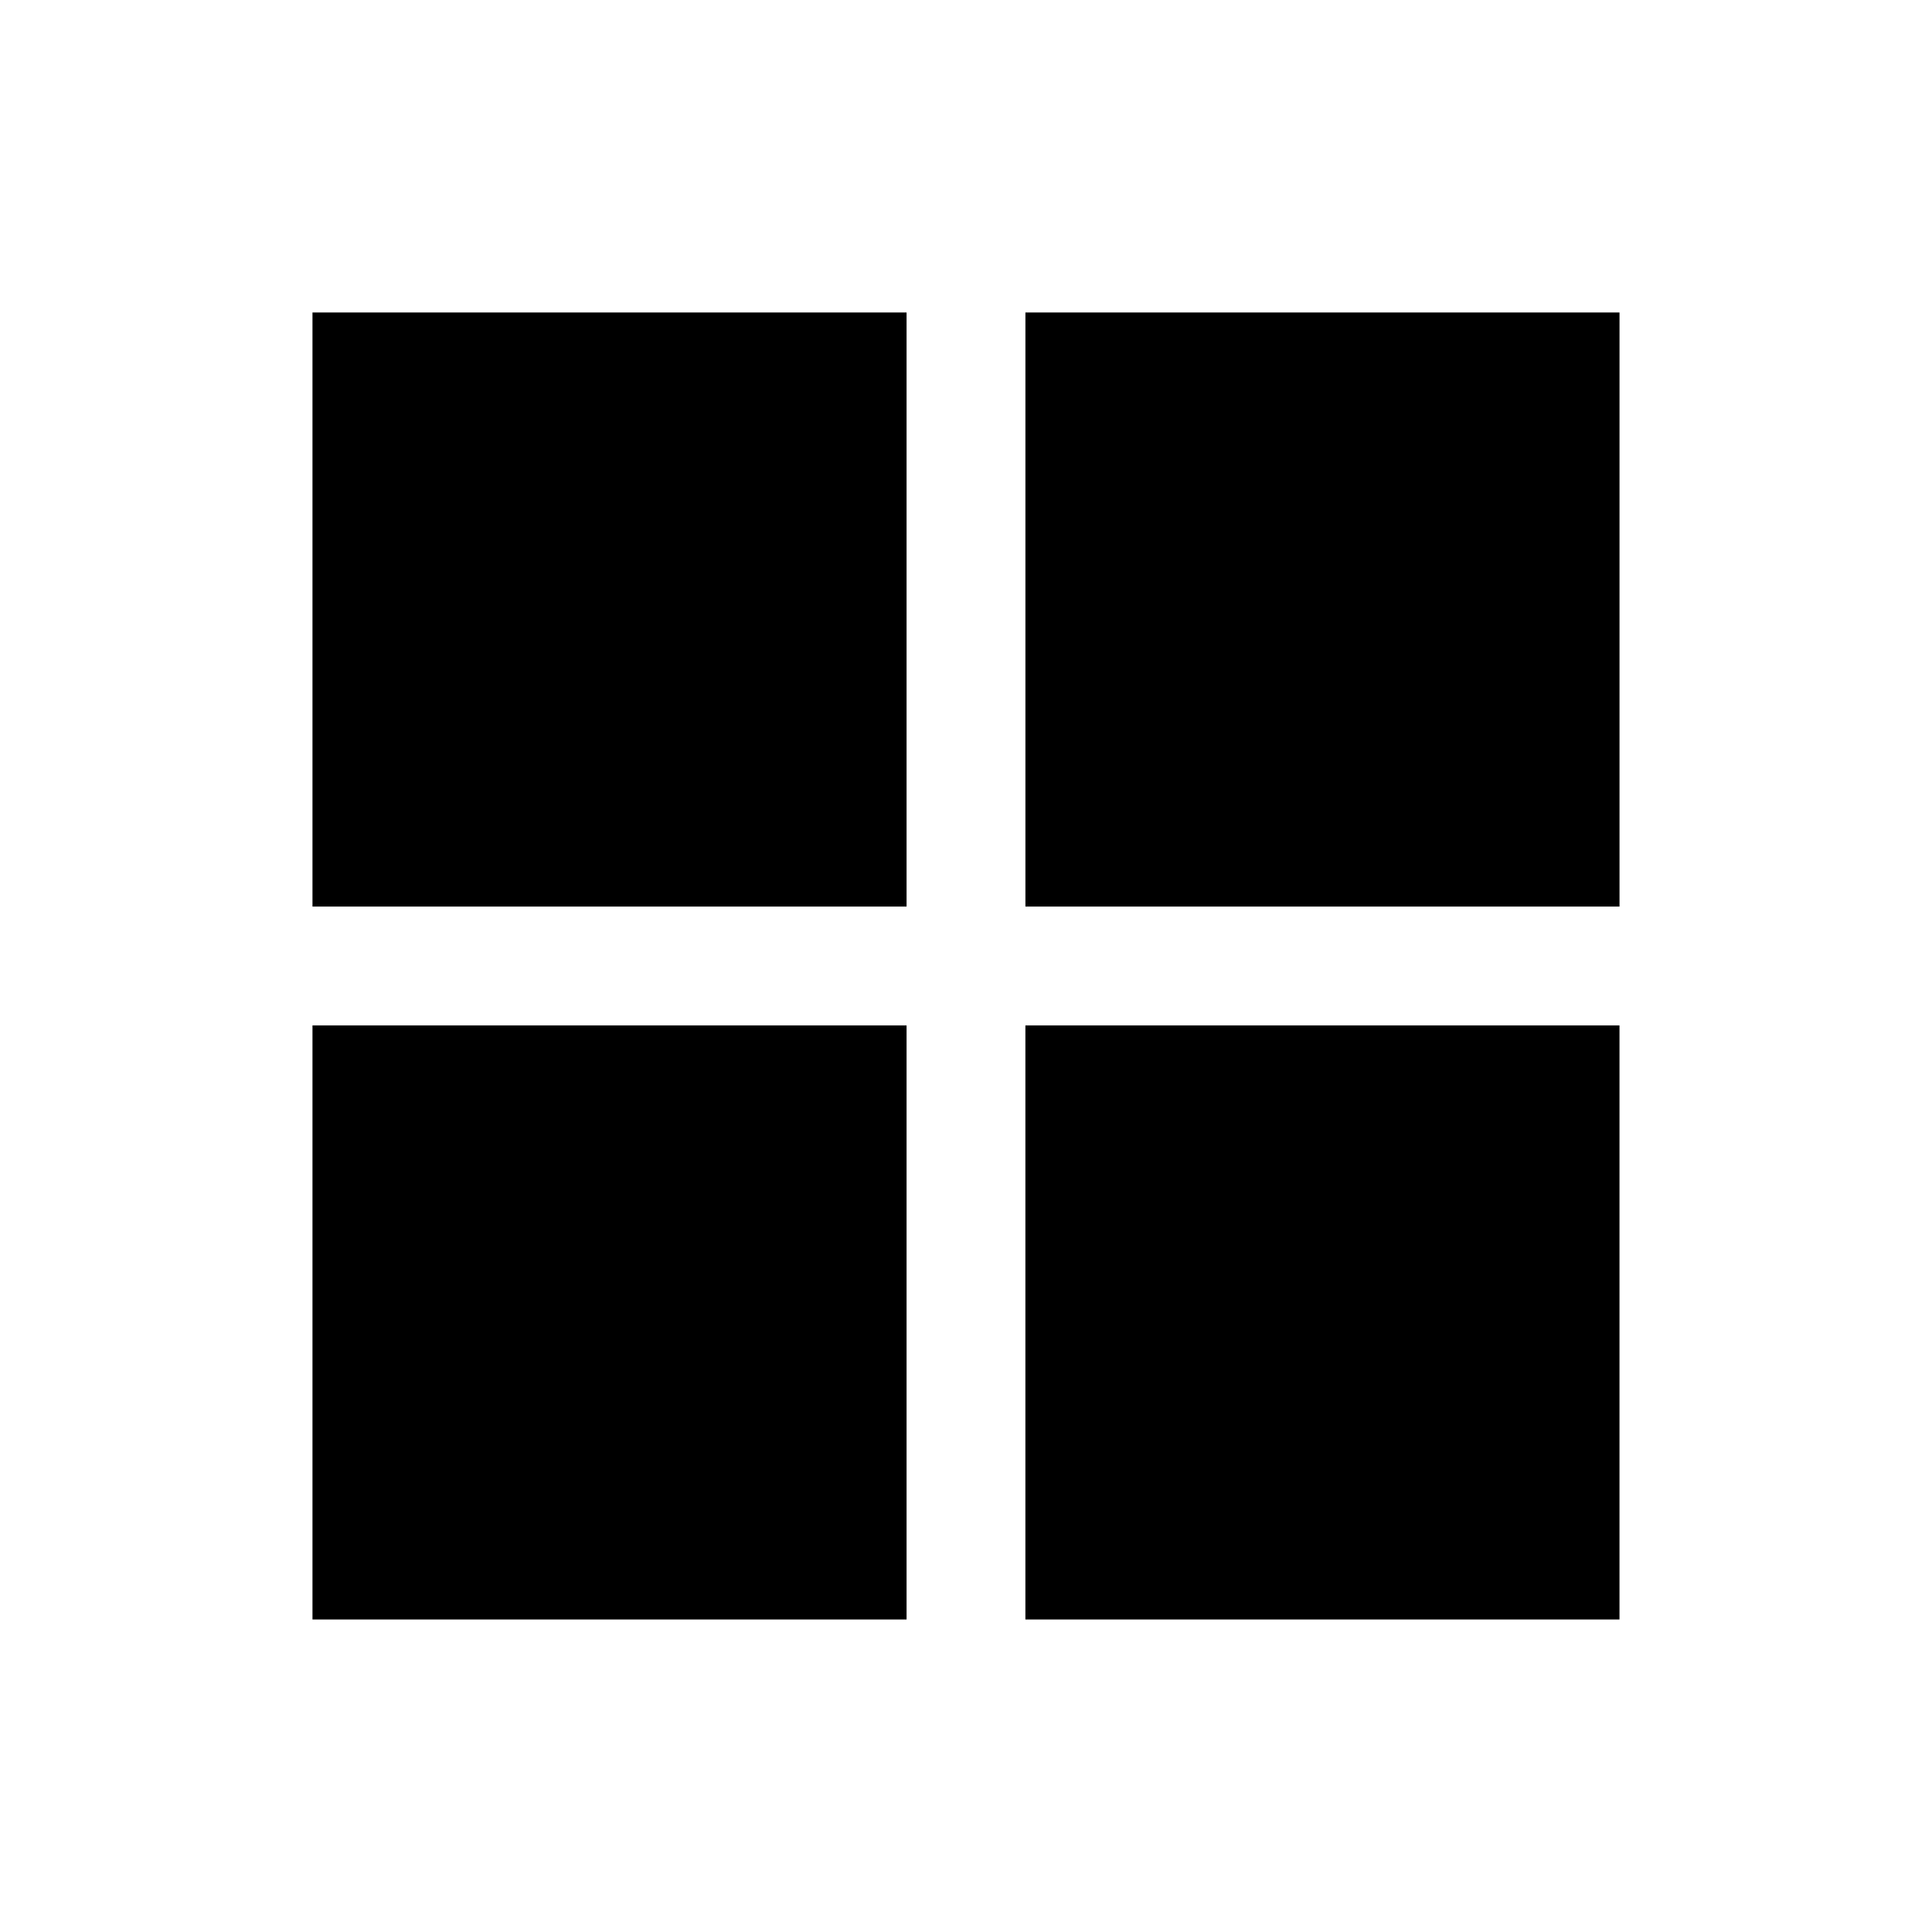
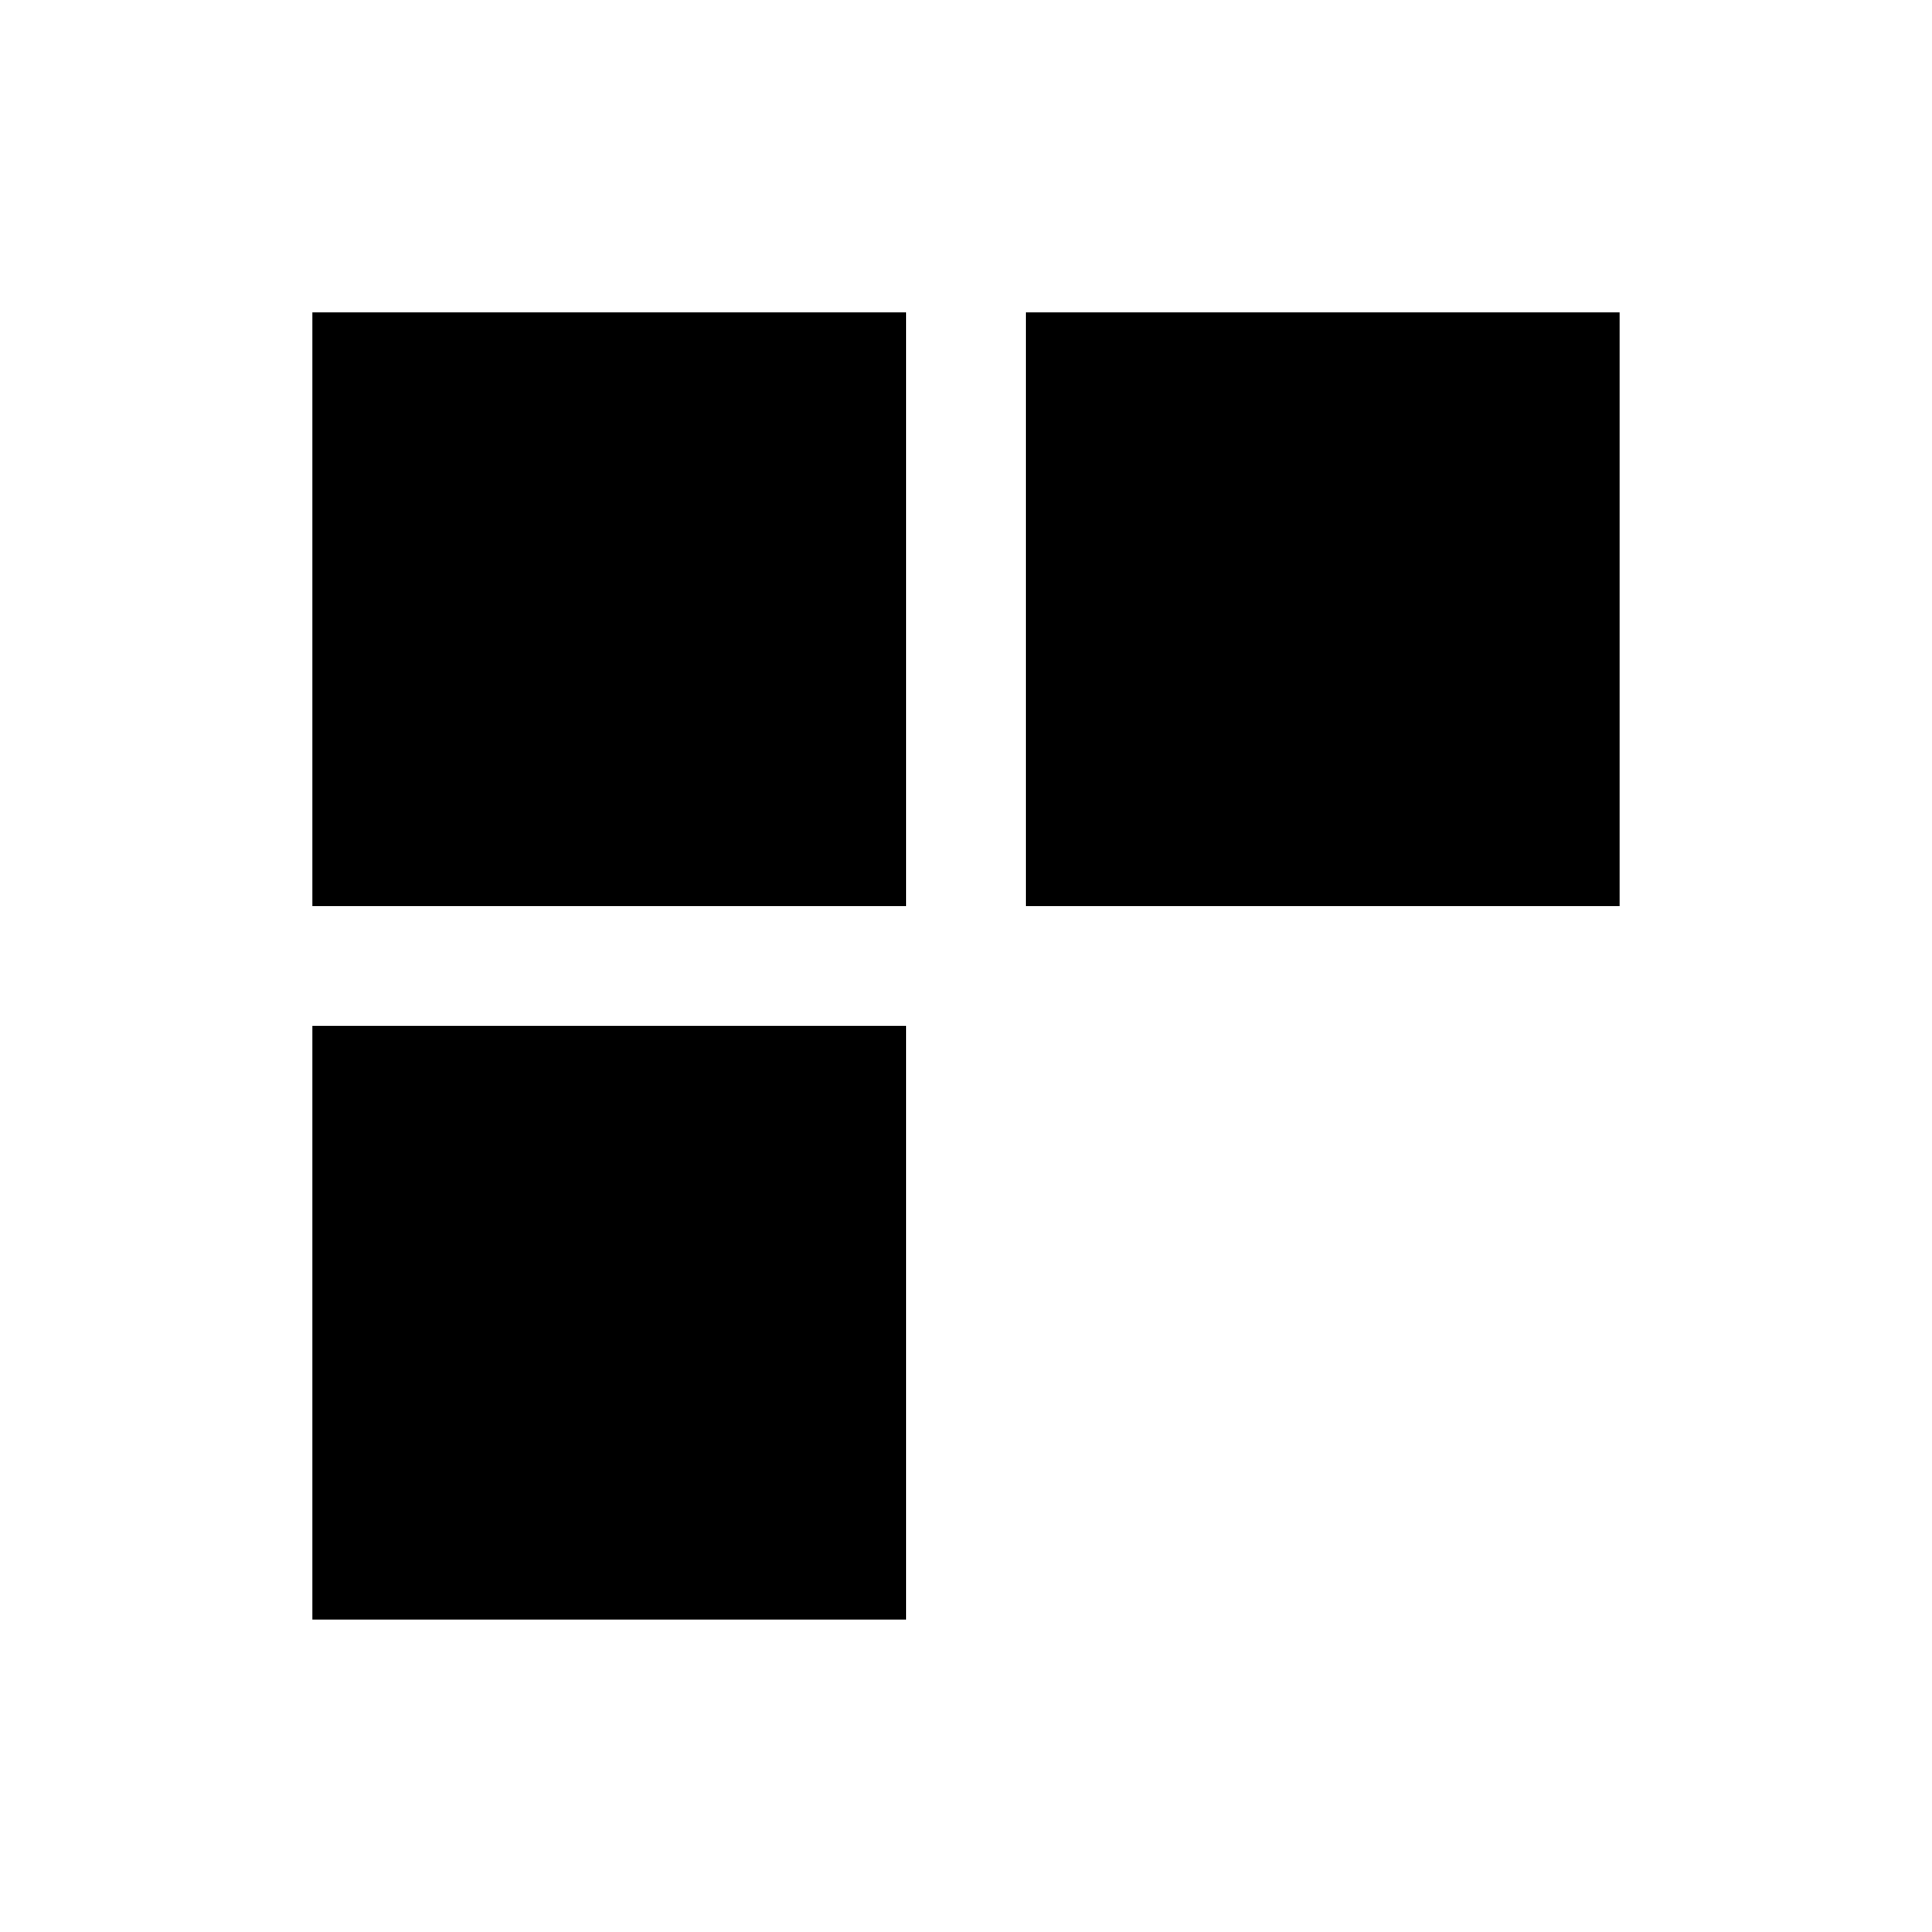
<svg xmlns="http://www.w3.org/2000/svg" fill="#000000" width="800px" height="800px" version="1.1" viewBox="144 144 512 512">
  <g>
    <path d="m226.81 226.81h157.44v157.44h-157.44z" />
-     <path d="m415.74 573.18h157.44v-157.44h-157.44z" />
    <path d="m462.98 226.81h-47.234v157.44h157.44v-157.44z" />
    <path d="m226.81 415.74h157.44v157.44h-157.44z" />
  </g>
</svg>